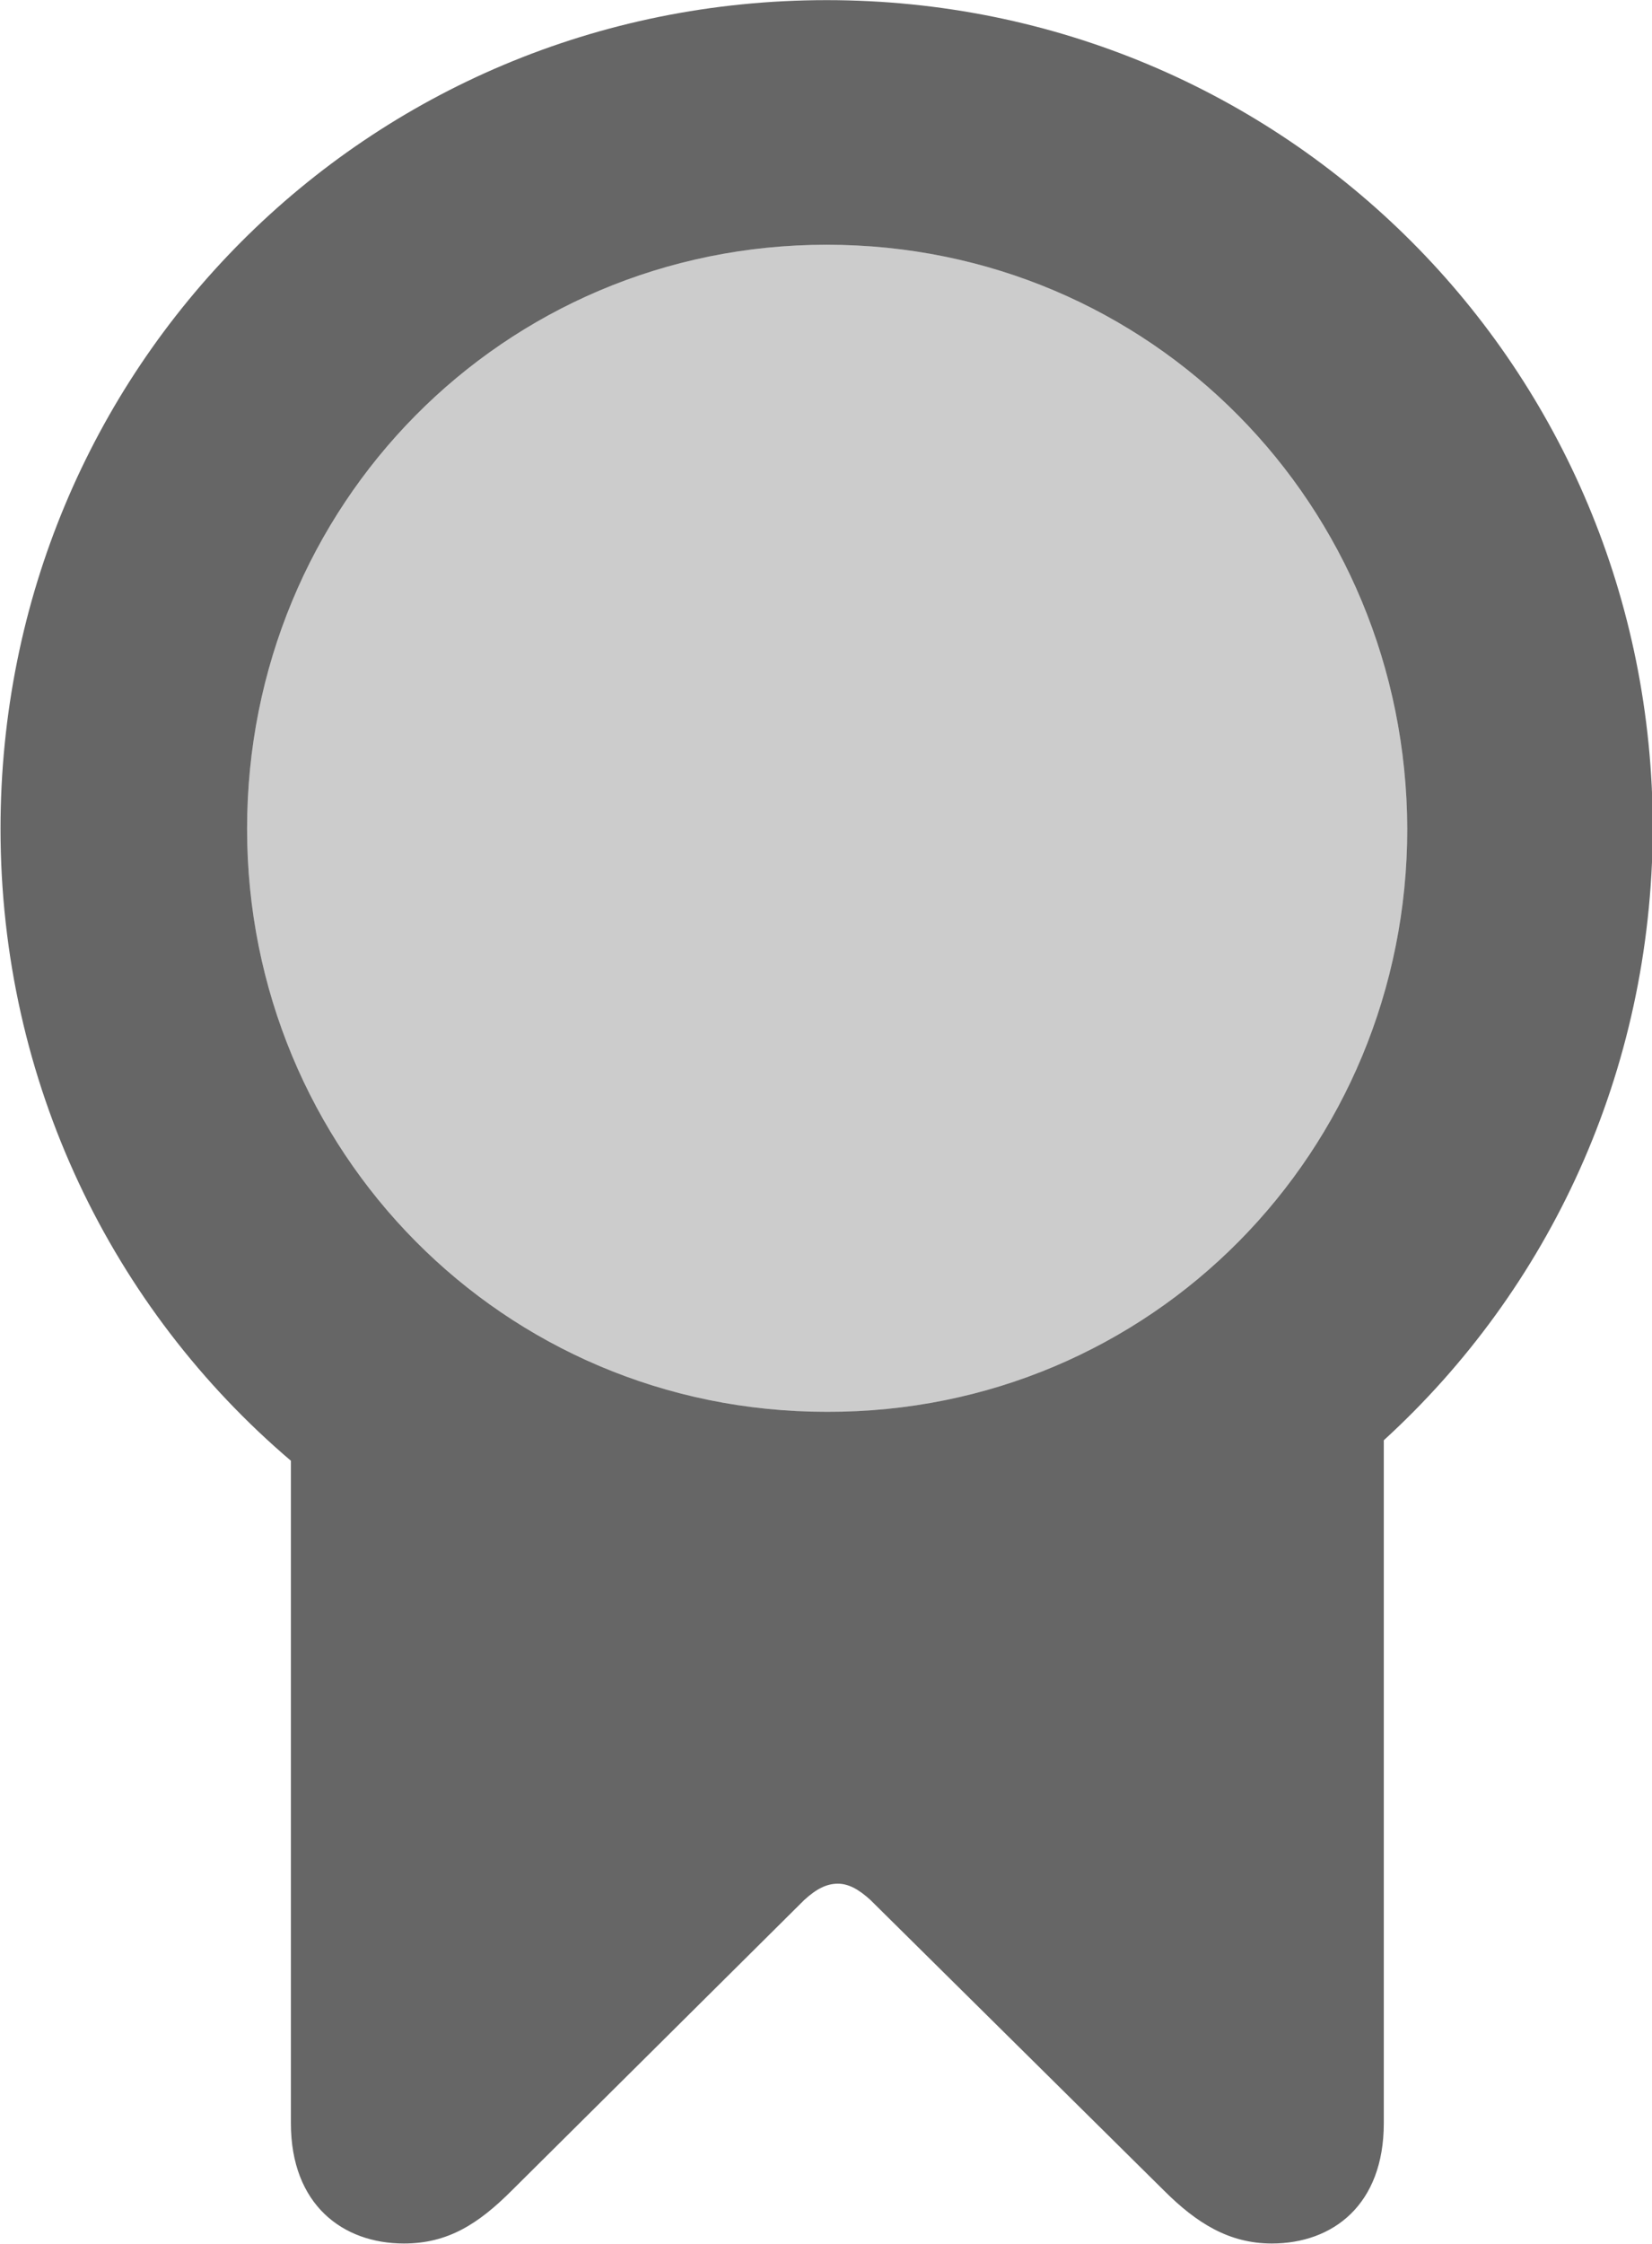
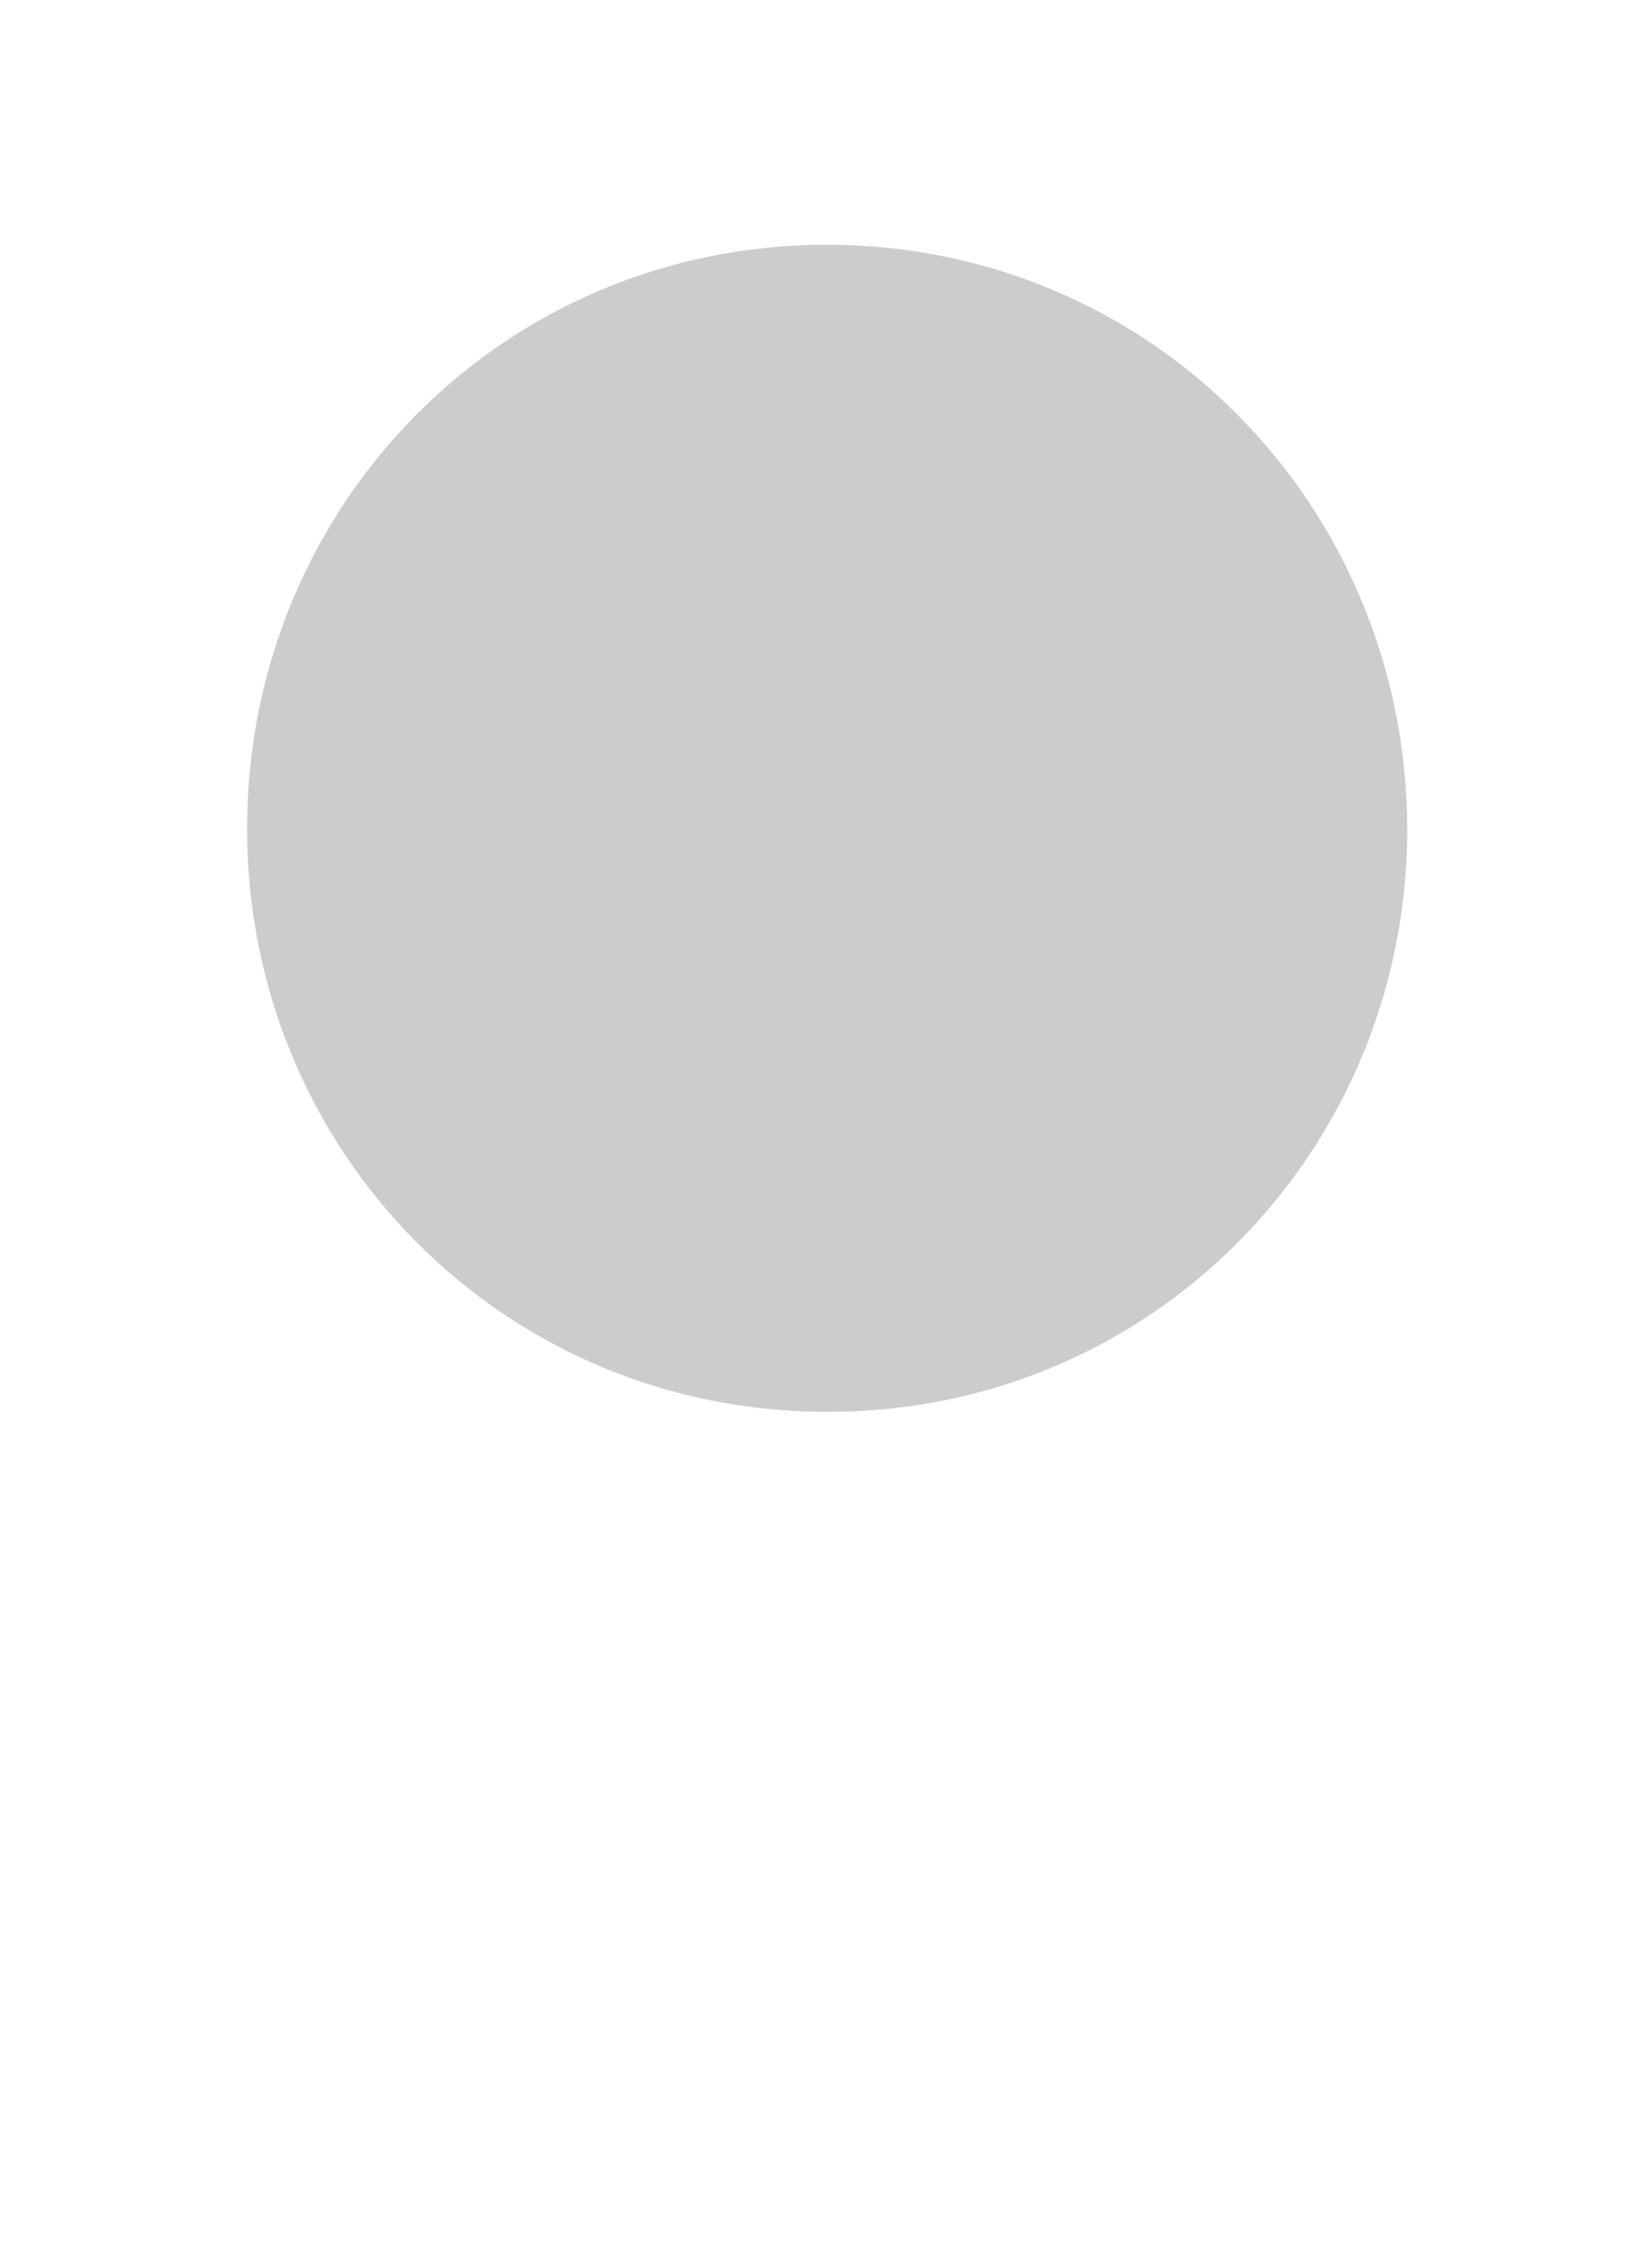
<svg xmlns="http://www.w3.org/2000/svg" fill="none" viewBox="0.16 0.33 12.67 17.2">
-   <path d="M10.773 16.605V11.37C12.039 10.214 12.828 8.55 12.836 6.683C12.836 3.152 10.016 0.331 6.5 0.331C2.977 0.331 0.164 3.152 0.164 6.683C0.164 8.628 1.023 10.363 2.391 11.527V16.605C2.391 17.23 2.789 17.527 3.258 17.527C3.594 17.527 3.828 17.378 4.086 17.12L6.328 14.894C6.422 14.808 6.5 14.769 6.586 14.769C6.664 14.769 6.742 14.808 6.836 14.894L9.086 17.12C9.336 17.37 9.586 17.527 9.914 17.527C10.383 17.527 10.773 17.23 10.773 16.605ZM6.5 11.152C4.016 11.152 2.055 9.152 2.055 6.683C2.055 4.206 4.016 2.206 6.5 2.206C8.992 2.206 10.945 4.206 10.953 6.683C10.953 9.152 8.992 11.159 6.5 11.152Z" fill="black" fill-opacity="0.6" />
  <path d="M2.055 6.683C2.055 9.152 4.016 11.152 6.5 11.152C8.992 11.159 10.953 9.152 10.953 6.683C10.945 4.206 8.992 2.206 6.5 2.206C4.016 2.206 2.055 4.206 2.055 6.683Z" fill="black" fill-opacity="0.2" />
</svg>